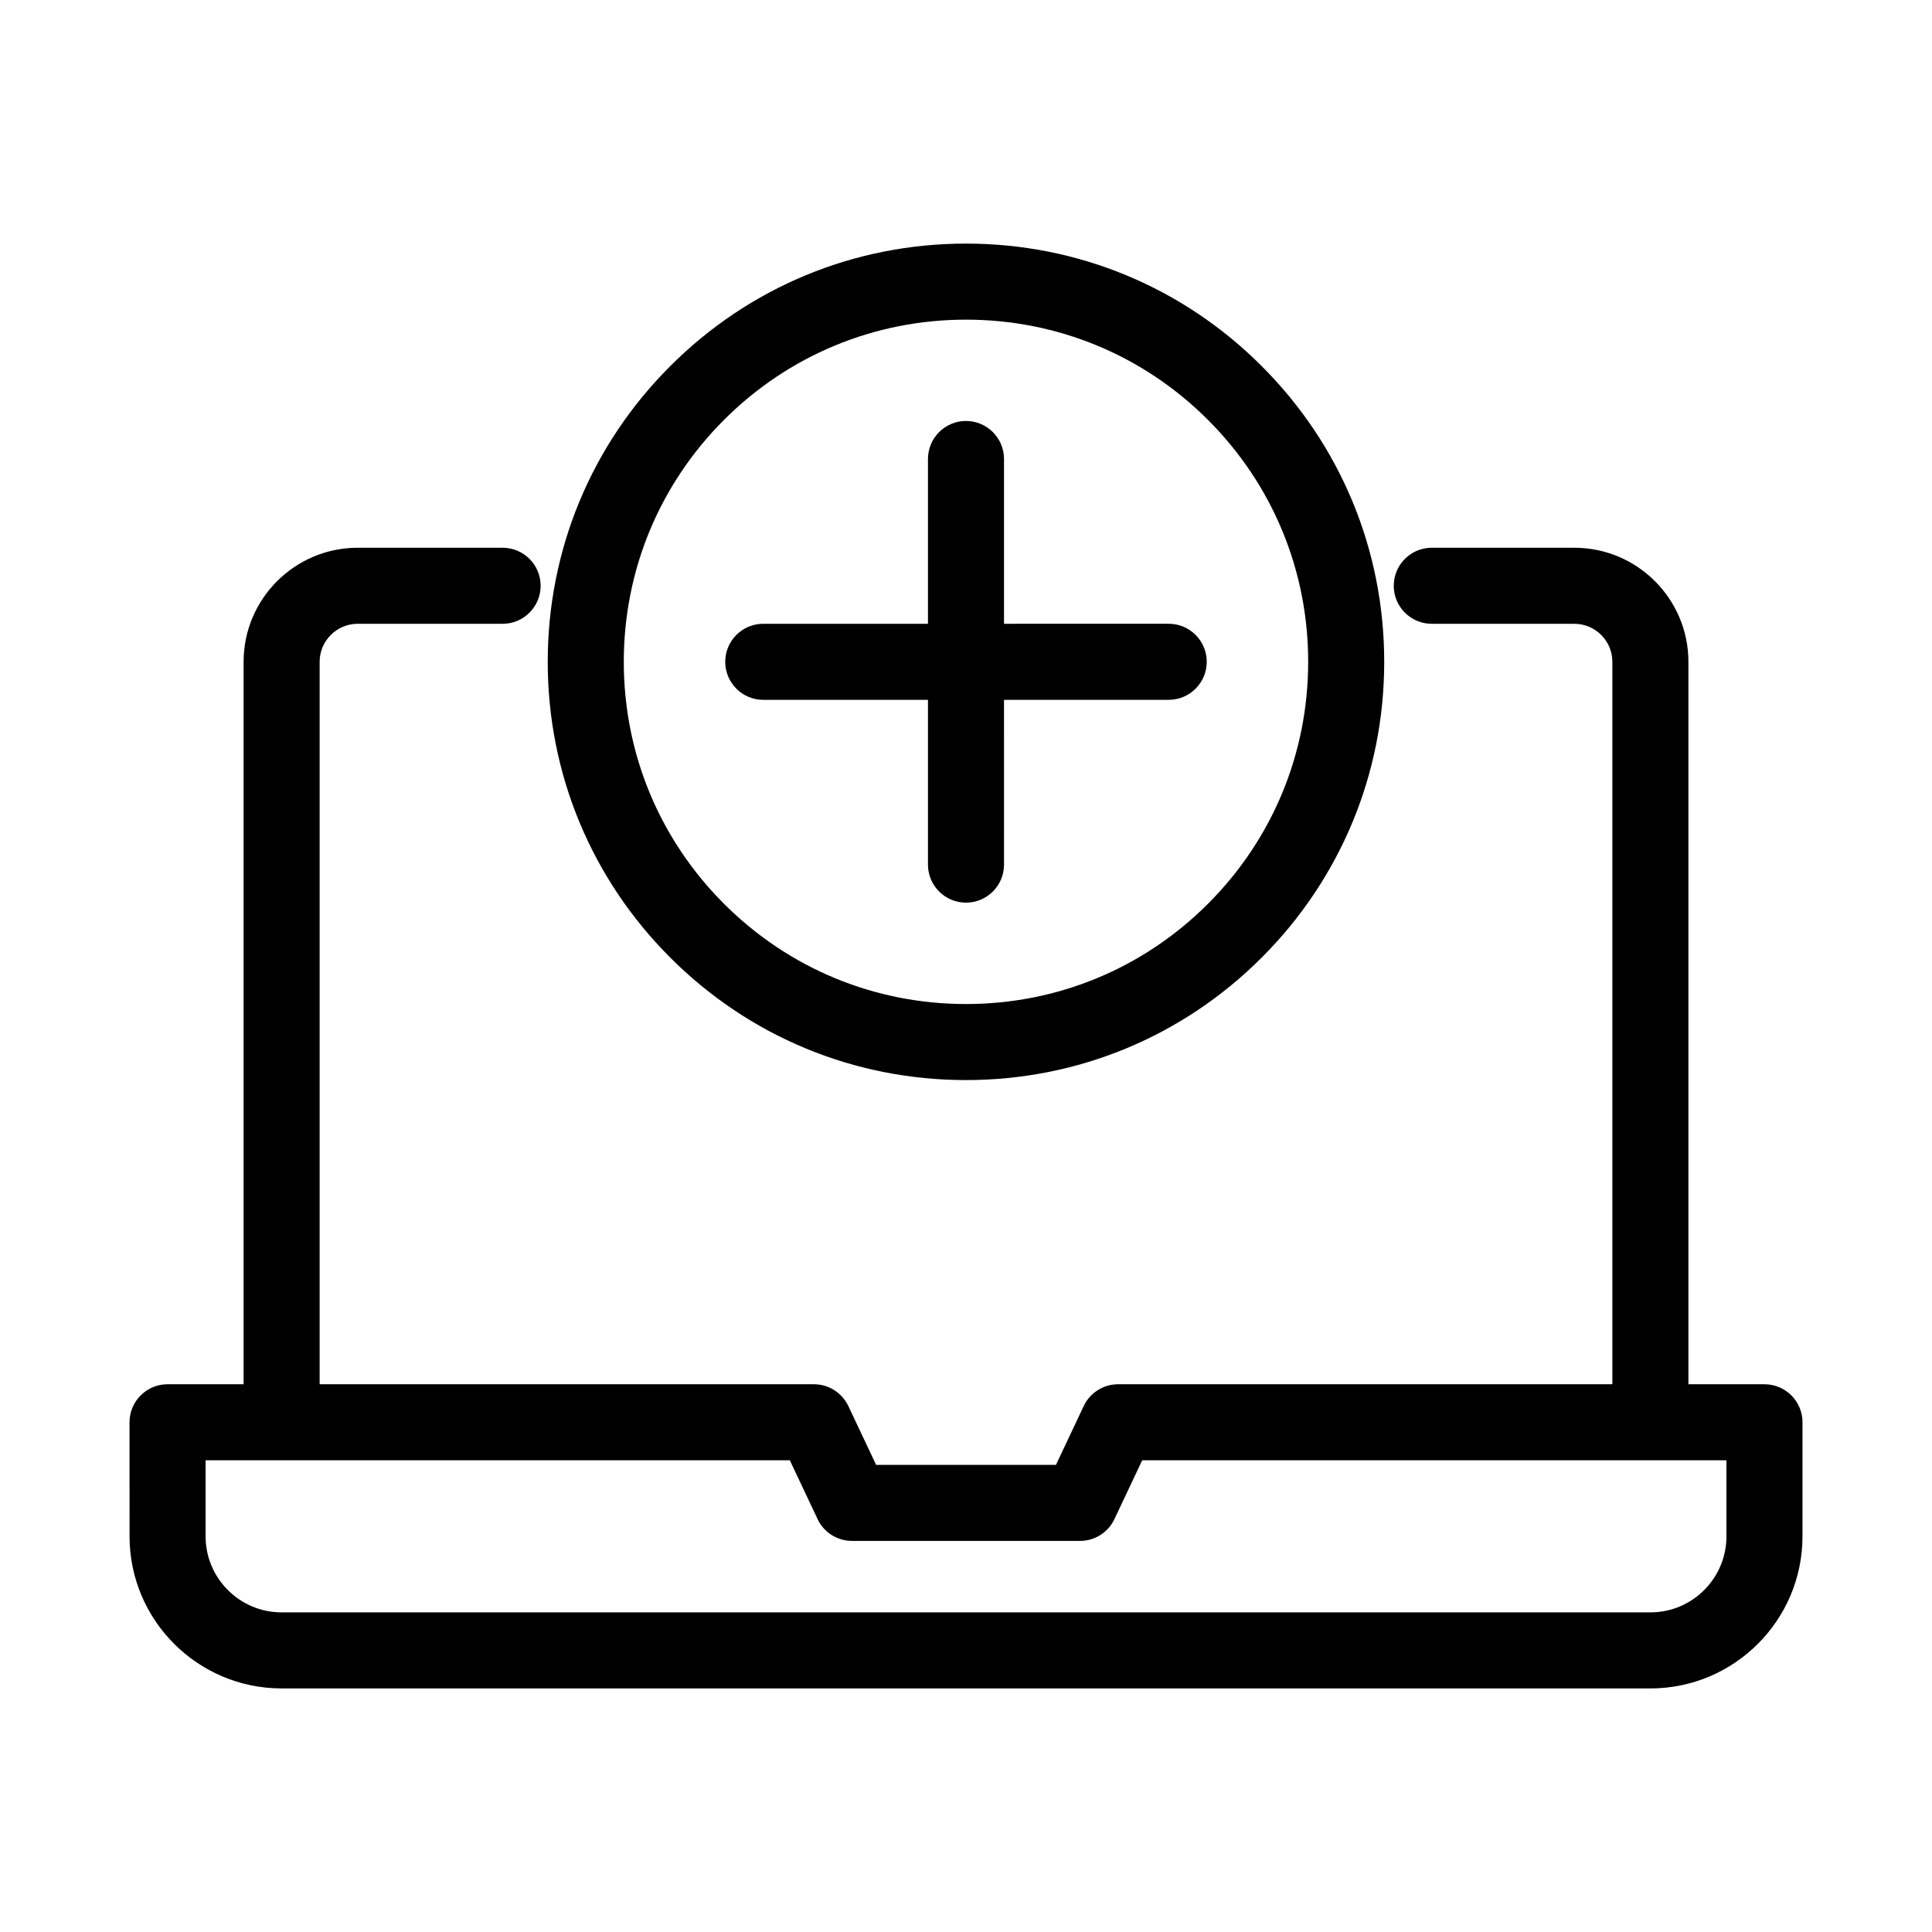
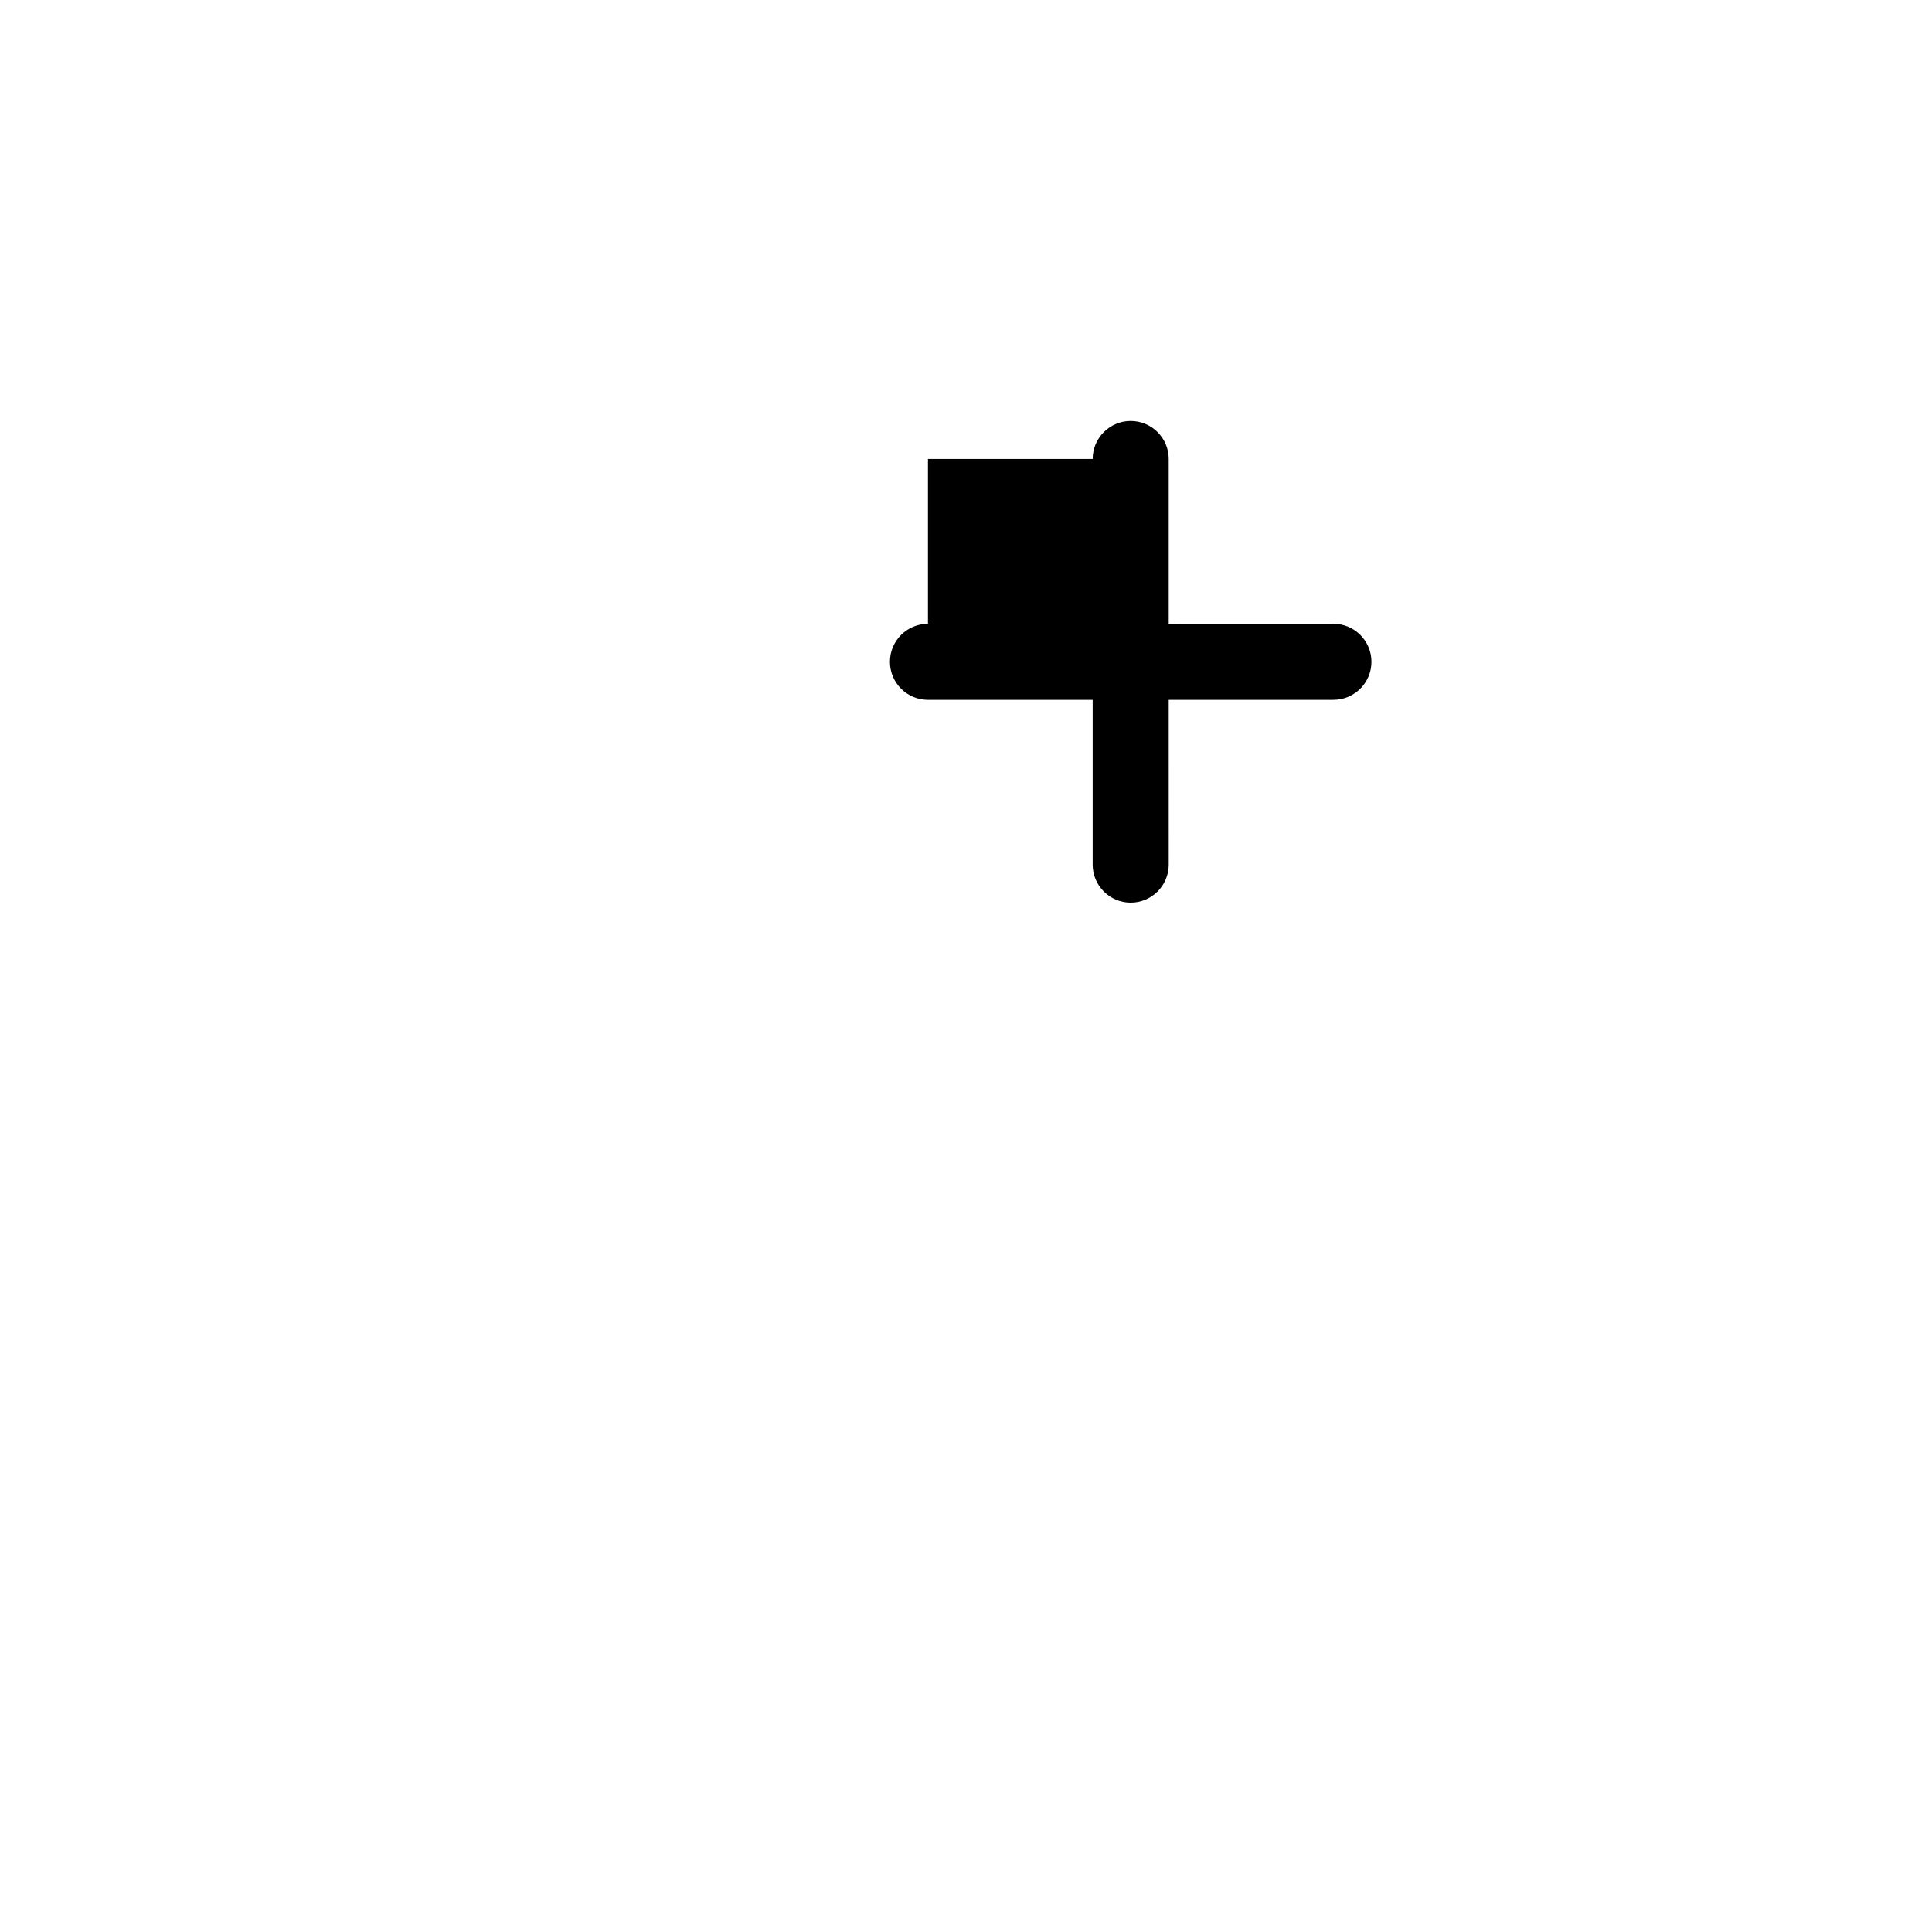
<svg xmlns="http://www.w3.org/2000/svg" fill="#000000" width="800px" height="800px" version="1.1" viewBox="144 144 512 512">
  <g>
-     <path d="m611.6 510.84h-20.152v-191.45c0-16.668-13.562-30.23-30.227-30.23h-37.785c-5.562 0-10.078 4.516-10.078 10.078s4.516 10.078 10.078 10.078l37.785-0.004c5.539 0 10.074 4.516 10.074 10.078v191.45h-130.99c-3.891 0-7.457 2.258-9.109 5.785l-7.356 15.578h-47.66l-7.356-15.578c-1.672-3.527-5.238-5.785-9.125-5.785h-130.99v-191.45c0-5.562 4.535-10.078 10.078-10.078h38.41c5.562 0 10.078-4.516 10.078-10.078-0.004-5.559-4.496-10.074-10.078-10.074h-38.41c-16.668 0-30.23 13.562-30.23 30.23v191.45h-20.152c-5.562 0-10.078 4.516-10.078 10.078l0.004 30.227c0 22.227 18.078 40.305 40.305 40.305h362.74c22.227 0 40.305-18.078 40.305-40.305v-30.23c0-5.559-4.516-10.074-10.078-10.074zm-10.074 40.305c0 11.105-9.027 20.152-20.152 20.152h-362.74c-11.125 0-20.152-9.047-20.152-20.152v-20.152h154.83l7.356 15.578c1.648 3.527 5.215 5.785 9.105 5.785h60.457c3.891 0 7.457-2.258 9.109-5.785l7.356-15.578h154.83z" />
-     <path d="m321.62 241.02c-20.938 20.918-32.465 48.77-32.465 78.375s11.527 57.434 32.465 78.371c20.918 20.938 48.75 32.465 78.375 32.465 29.605 0 57.434-11.527 78.371-32.465s32.465-48.77 32.465-78.371c0-29.605-11.527-57.434-32.465-78.371-20.918-20.941-48.75-32.469-78.371-32.469-29.605 0-57.438 11.527-78.375 32.465zm169.06 78.375c0 24.223-9.43 46.996-26.562 64.125-17.129 17.129-39.898 26.559-64.121 26.559s-46.996-9.43-64.125-26.562c-17.133-17.129-26.562-39.898-26.562-64.121s9.43-46.996 26.562-64.125c17.129-17.133 39.898-26.562 64.125-26.562 24.223 0 46.996 9.43 64.125 26.562 17.129 17.129 26.559 39.898 26.559 64.125z" />
-     <path d="m389.92 265.64v43.668h-43.648c-5.562 0-10.078 4.516-10.078 10.078s4.516 10.078 10.078 10.078l43.648-0.004v43.672c0 5.562 4.516 10.078 10.078 10.078s10.078-4.516 10.078-10.078l-0.004-43.672h43.648c5.562 0 10.078-4.516 10.078-10.078s-4.516-10.078-10.078-10.078l-43.648 0.004v-43.668c0-5.562-4.516-10.078-10.078-10.078-5.559 0-10.074 4.516-10.074 10.078z" />
+     <path d="m389.92 265.64v43.668c-5.562 0-10.078 4.516-10.078 10.078s4.516 10.078 10.078 10.078l43.648-0.004v43.672c0 5.562 4.516 10.078 10.078 10.078s10.078-4.516 10.078-10.078l-0.004-43.672h43.648c5.562 0 10.078-4.516 10.078-10.078s-4.516-10.078-10.078-10.078l-43.648 0.004v-43.668c0-5.562-4.516-10.078-10.078-10.078-5.559 0-10.074 4.516-10.074 10.078z" />
  </g>
</svg>